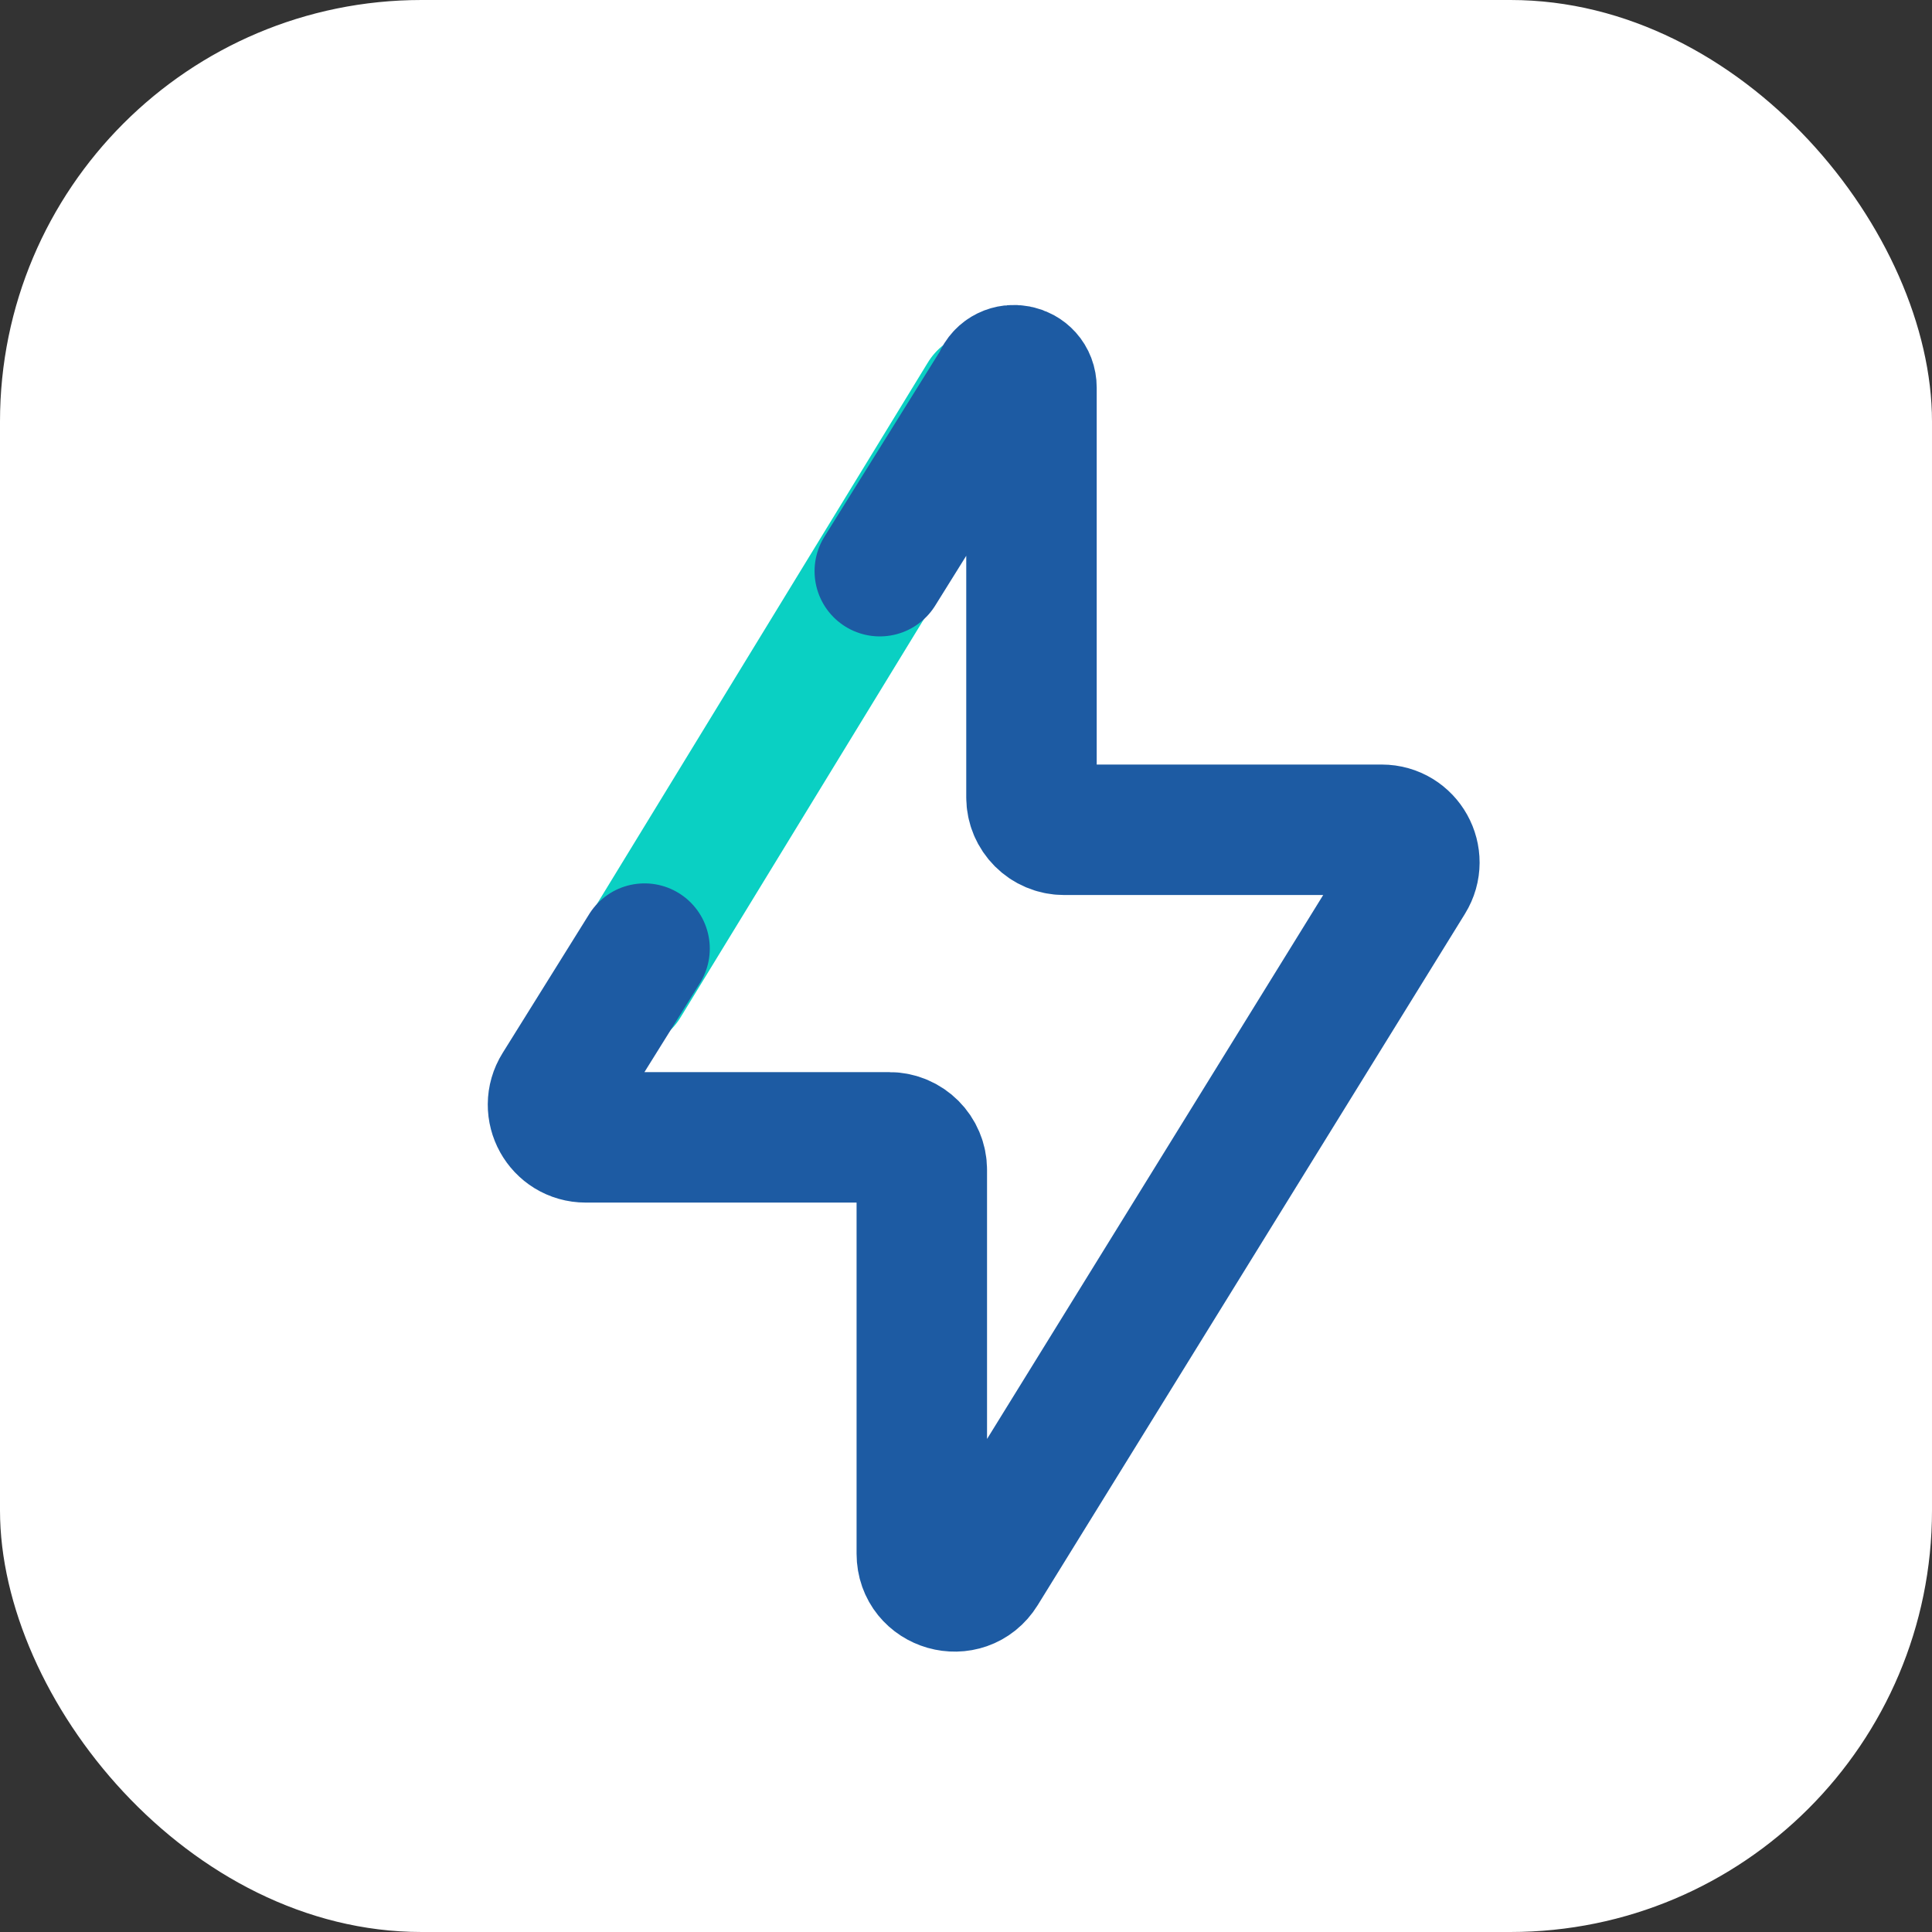
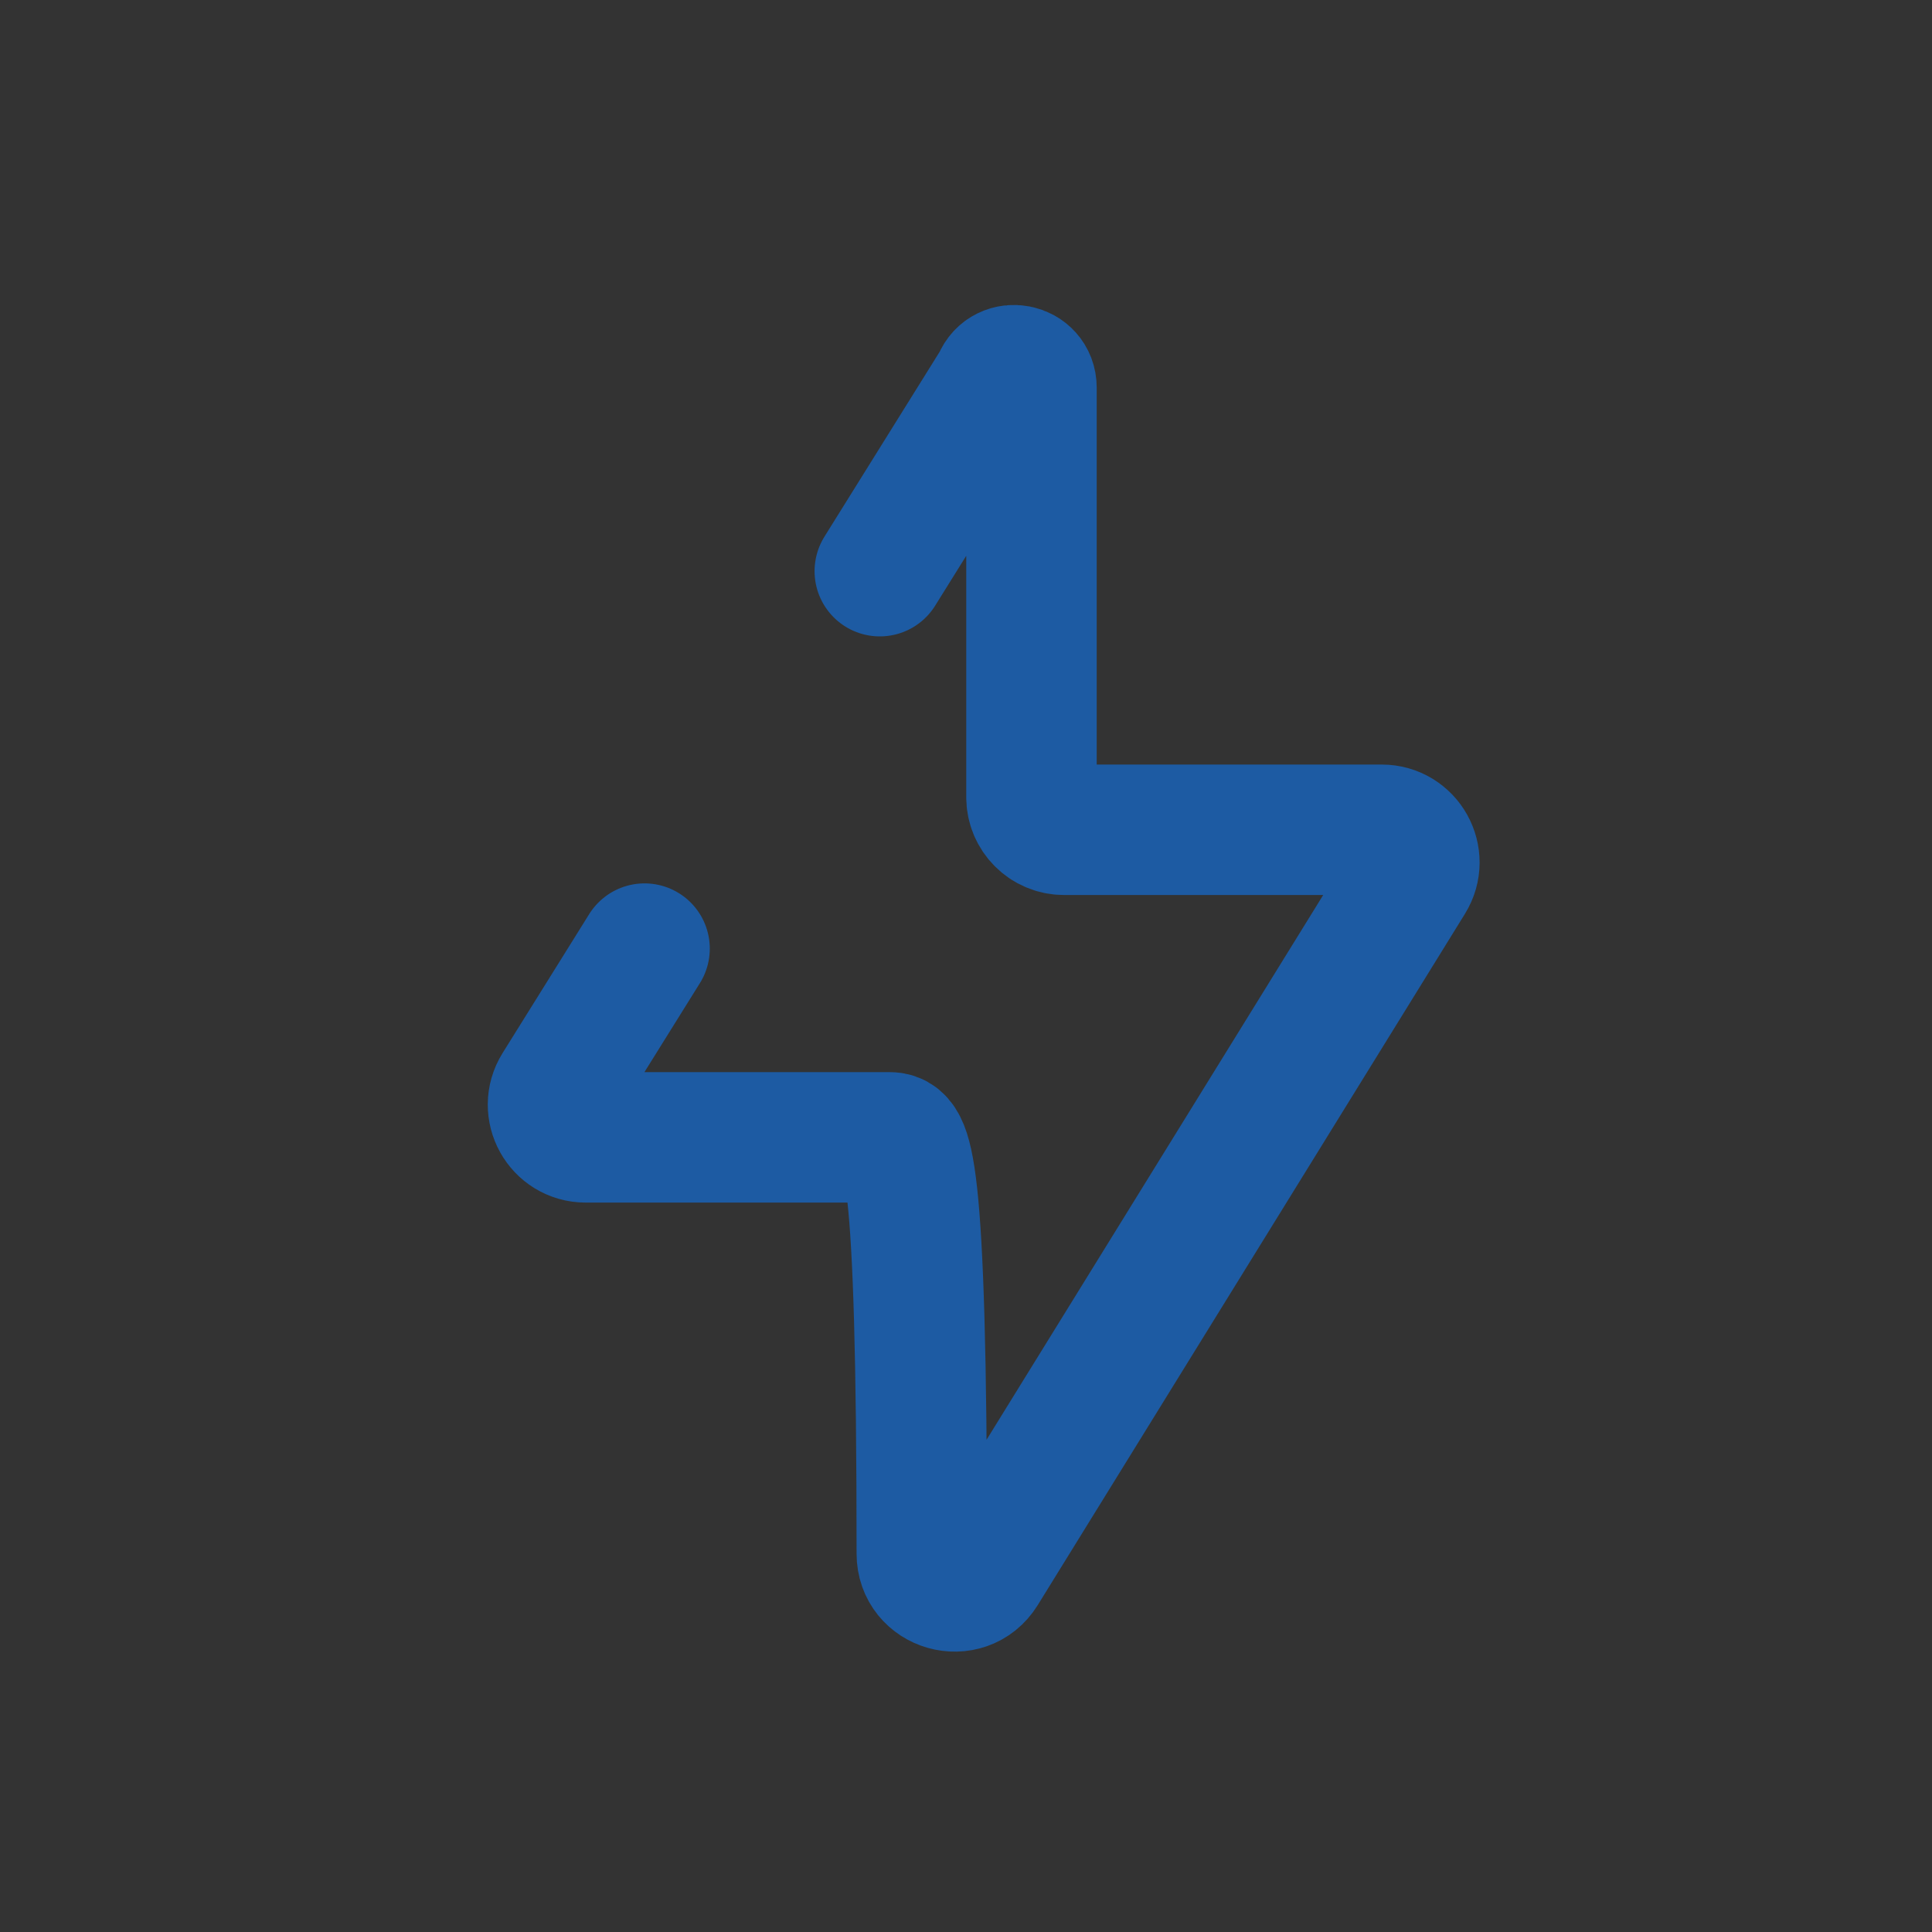
<svg xmlns="http://www.w3.org/2000/svg" width="55" height="55" viewBox="0 0 55 55" fill="none">
  <rect x="0" y="0" width="55" height="55" fill="#333333" stroke="none" />
-   <rect width="55" height="55" rx="12" fill="white" />
-   <path d="M17.786 28L28 11.286" stroke="#0AD0C3" stroke-width="3.714" stroke-linecap="round" />
-   <path d="M25.046 16.26L28.371 10.924C28.386 10.9 28.399 10.875 28.41 10.848V10.848C28.614 10.345 29.364 10.491 29.364 11.035V22.694C29.364 23.207 29.779 23.622 30.292 23.622H39.334C40.062 23.622 40.507 24.421 40.124 25.039L27.961 44.72C27.469 45.515 26.242 45.167 26.242 44.231V33.306C26.242 32.793 25.827 32.378 25.314 32.378H16.673C15.944 32.378 15.499 31.576 15.885 30.958L18.349 27.005" stroke="#1D5BA3" stroke-width="3.714" stroke-linecap="round" />
+   <path d="M25.046 16.26L28.371 10.924C28.386 10.9 28.399 10.875 28.41 10.848V10.848C28.614 10.345 29.364 10.491 29.364 11.035V22.694C29.364 23.207 29.779 23.622 30.292 23.622H39.334C40.062 23.622 40.507 24.421 40.124 25.039L27.961 44.72C27.469 45.515 26.242 45.167 26.242 44.231C26.242 32.793 25.827 32.378 25.314 32.378H16.673C15.944 32.378 15.499 31.576 15.885 30.958L18.349 27.005" stroke="#1D5BA3" stroke-width="3.714" stroke-linecap="round" />
</svg>